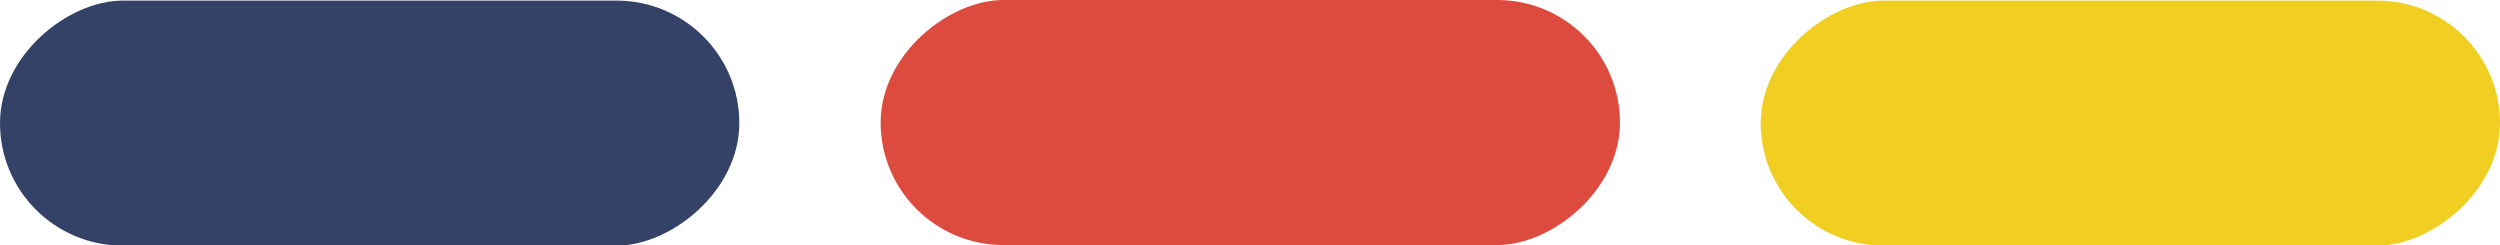
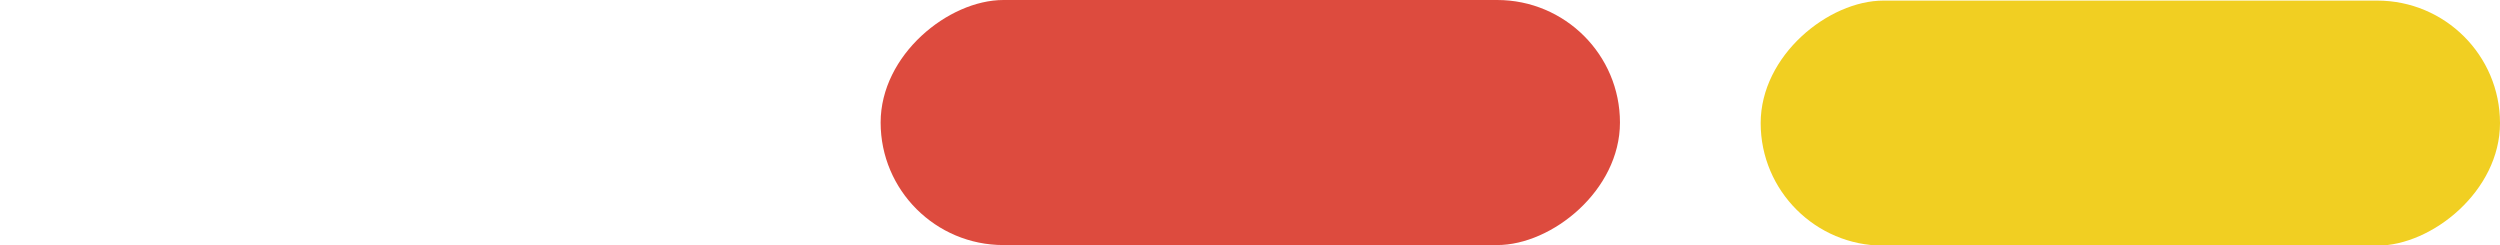
<svg xmlns="http://www.w3.org/2000/svg" id="b" width="41.93" height="4.11" viewBox="0 0 41.93 4.11">
  <g id="c">
    <rect x="33.67" y="-4.14" width="4.11" height="12.4" rx="2.06" ry="2.06" transform="translate(33.67 37.79) rotate(-90)" fill="#f1cf22" />
    <rect x="18.91" y="-4.14" width="4.11" height="12.4" rx="2.06" ry="2.06" transform="translate(18.91 23.02) rotate(-90)" fill="#dd4b3e" />
-     <rect x="4.14" y="-4.14" width="4.11" height="12.4" rx="2.06" ry="2.06" transform="translate(4.14 8.26) rotate(-90)" fill="#334266" />
  </g>
</svg>